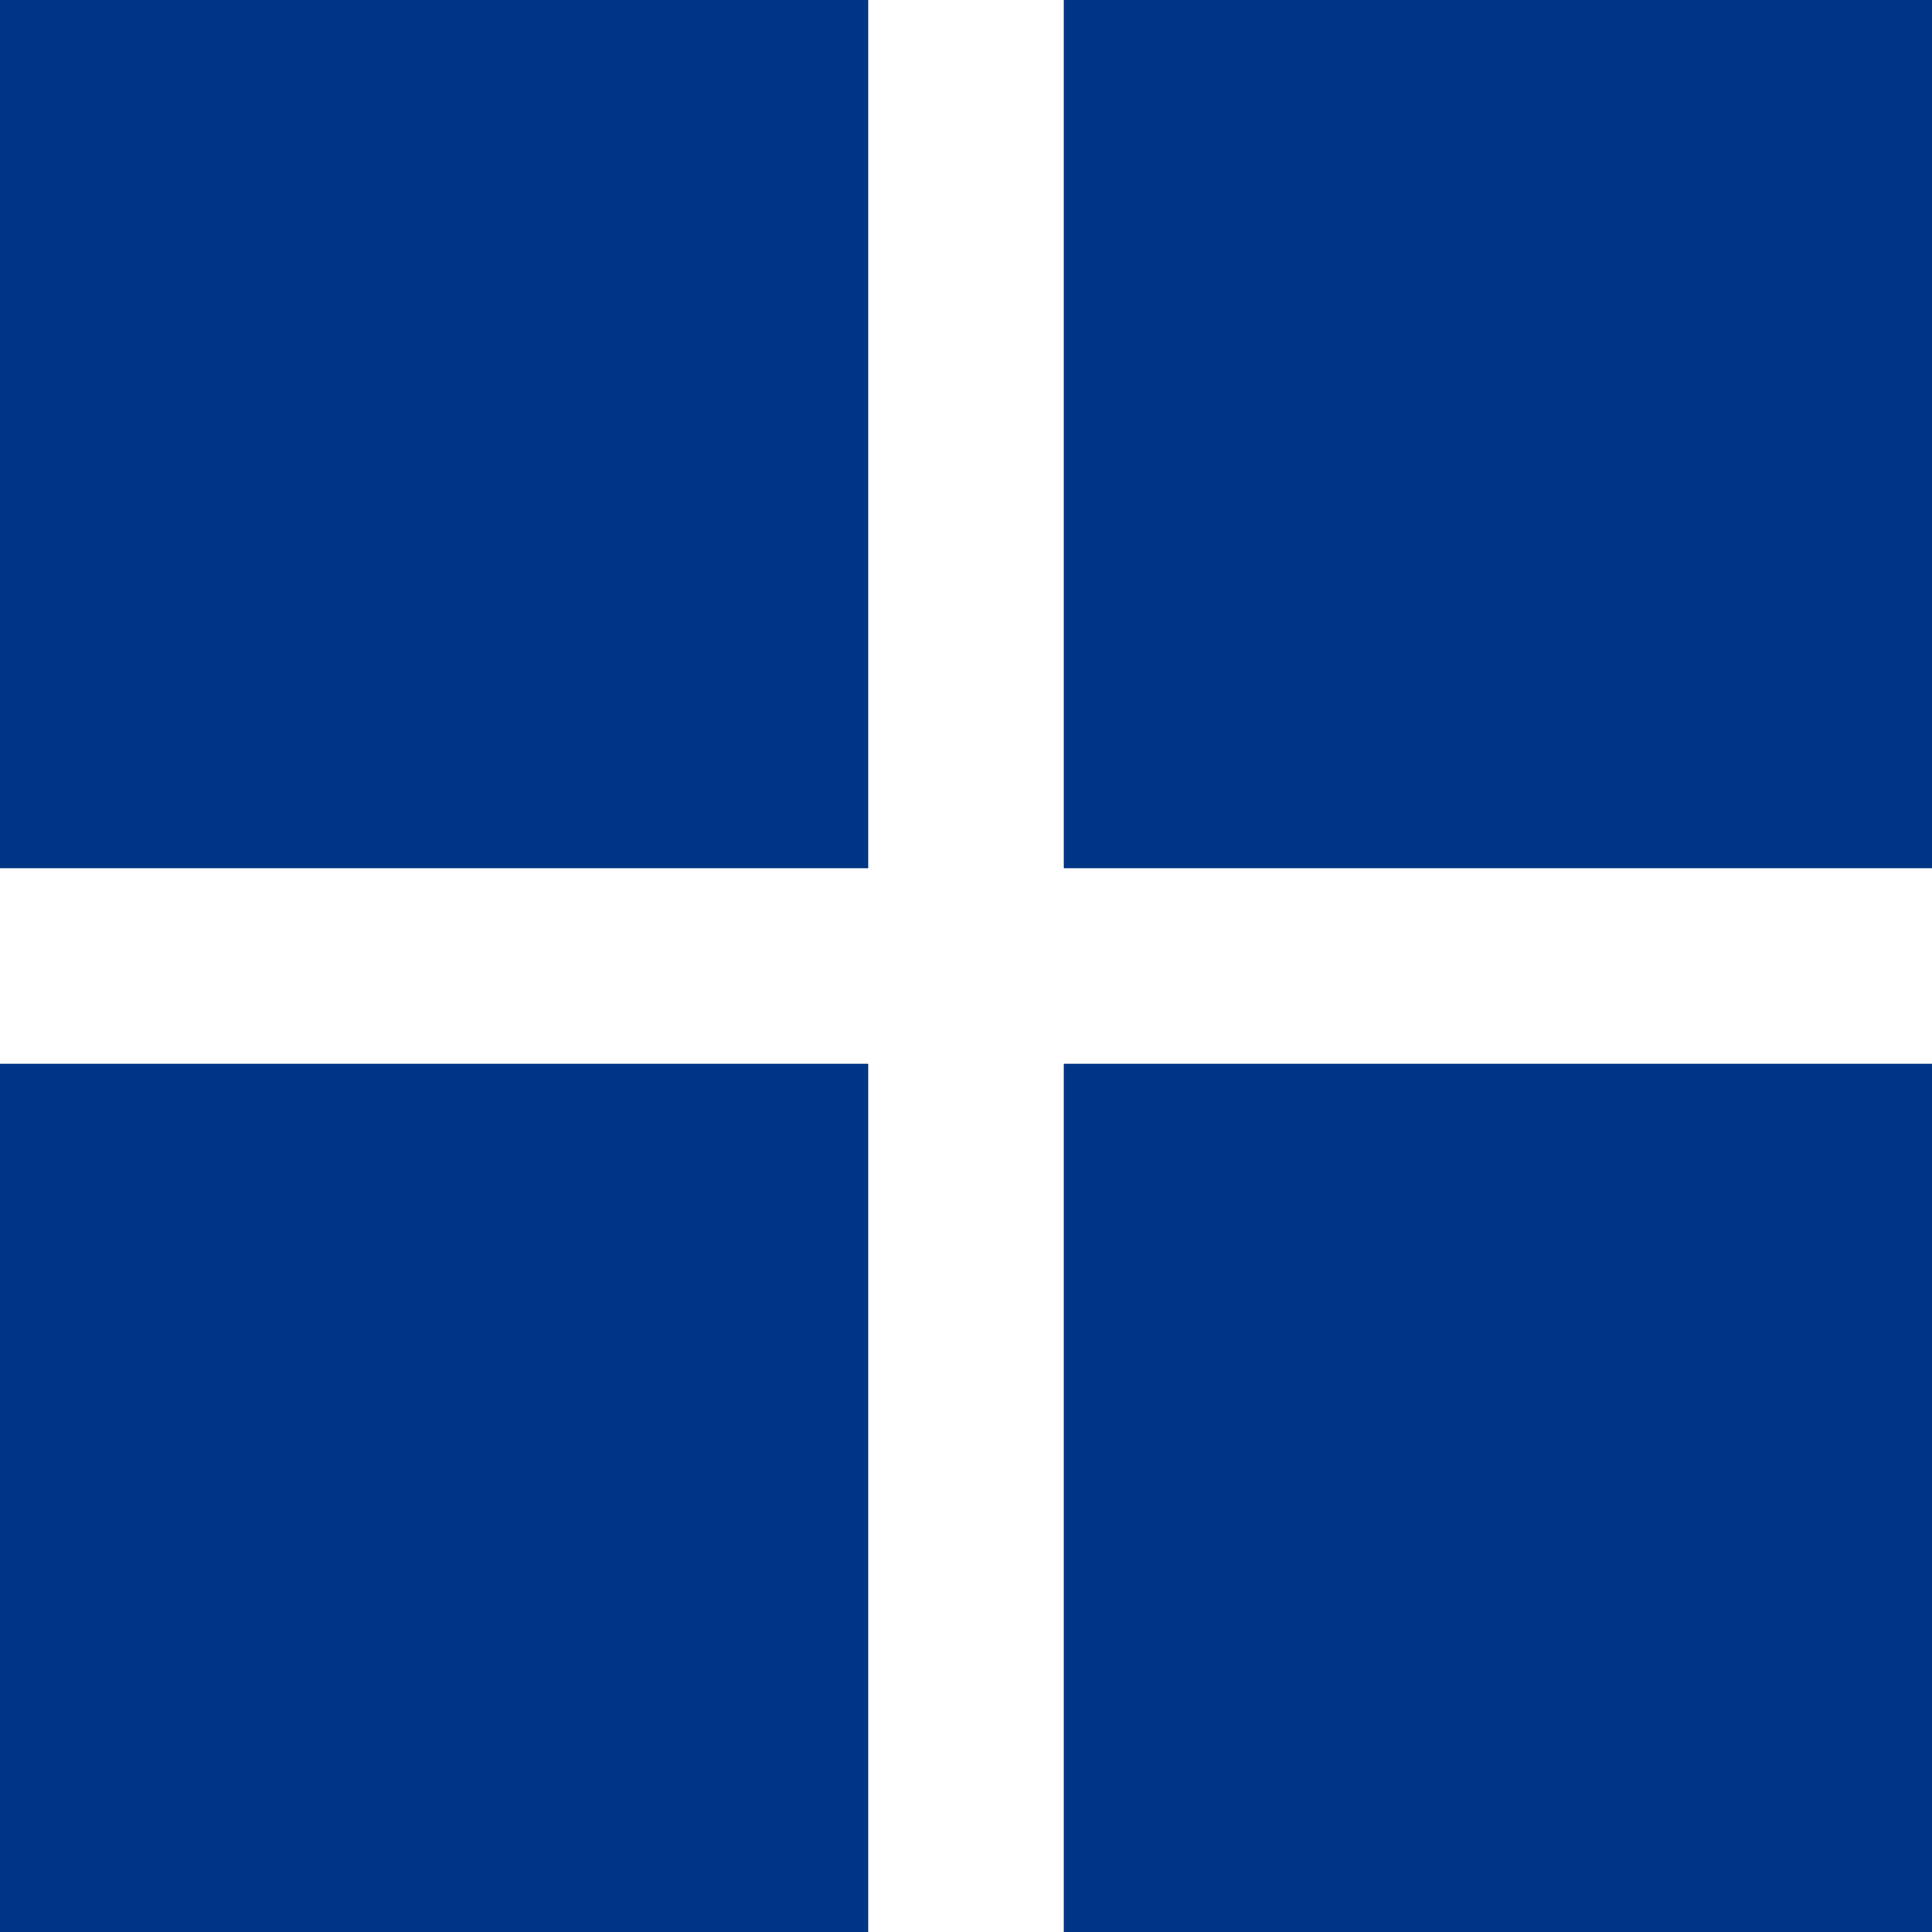
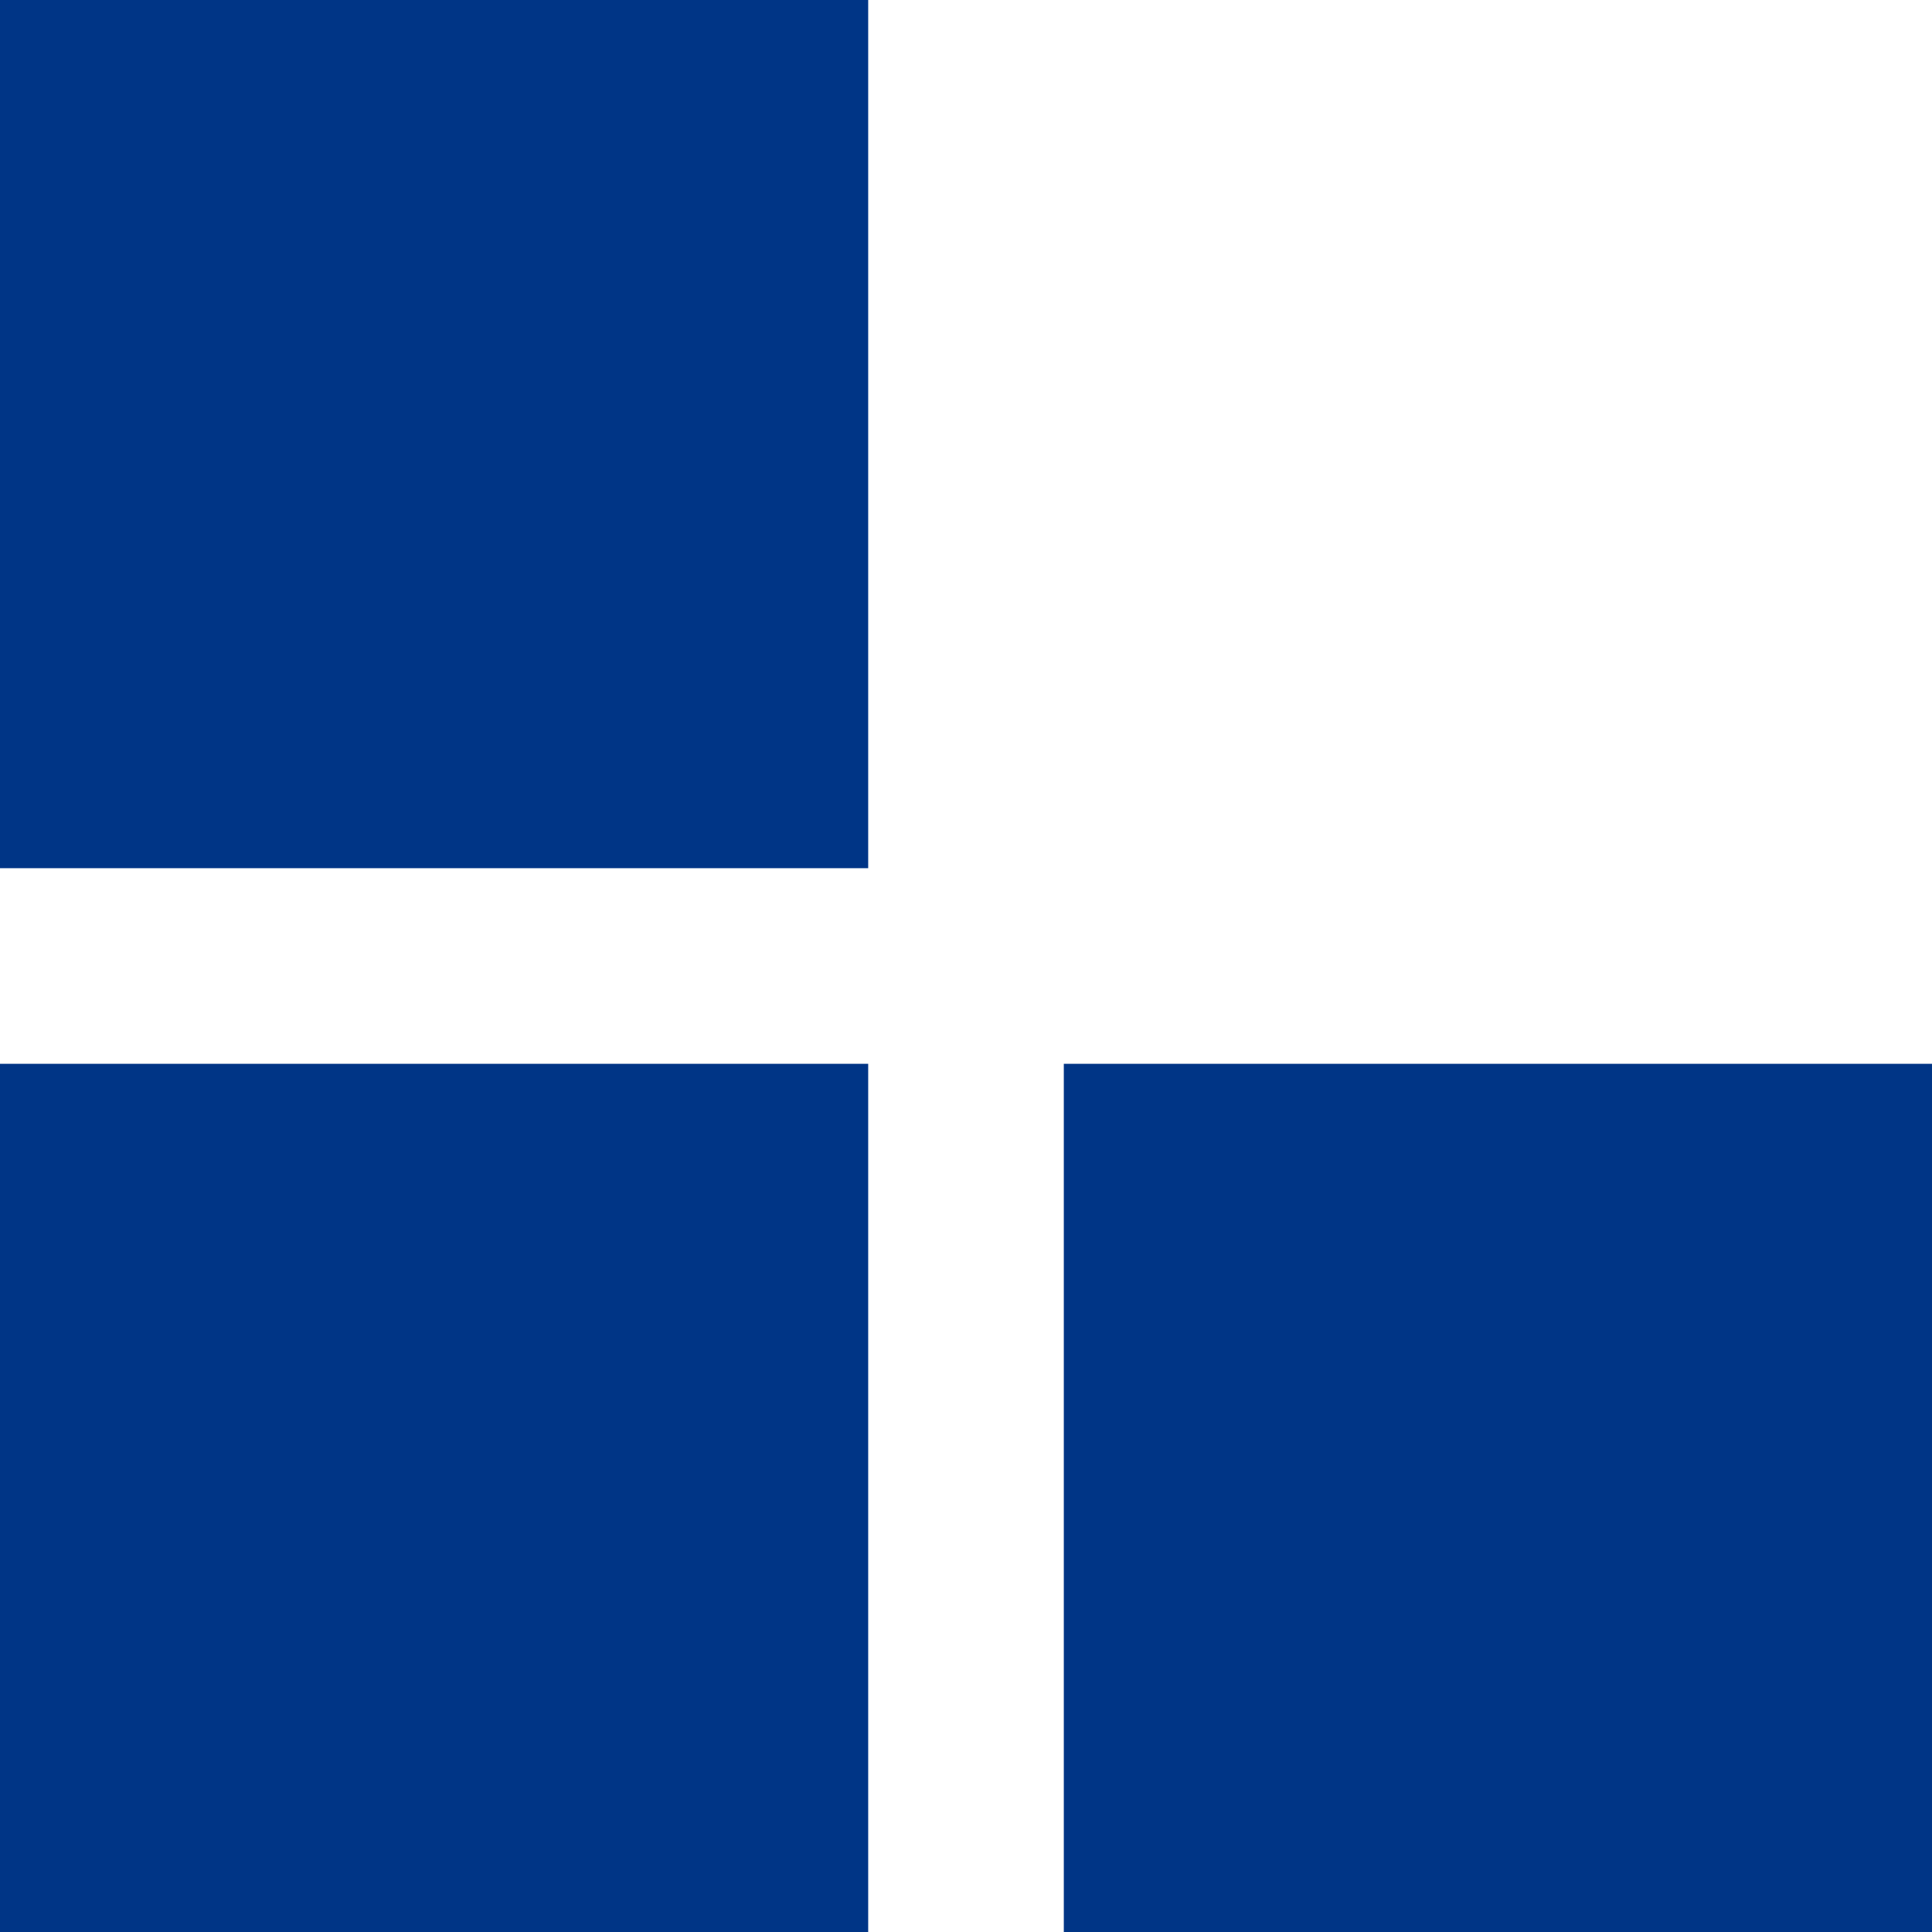
<svg xmlns="http://www.w3.org/2000/svg" width="16" height="16" viewBox="0 0 16 16">
  <defs>
    <style>
      .cls-1 {
        fill: #003586;
        fill-rule: evenodd;
      }
    </style>
  </defs>
-   <path id="矩形_12_拷贝_2" data-name="矩形 12 拷贝 2" class="cls-1" d="M1158,1204h7.19v7.19H1158V1204Zm8.81,0H1174v7.19h-7.19V1204Zm-8.81,8.81h7.19V1220H1158v-7.19Zm8.81,0H1174V1220h-7.19v-7.19Z" transform="translate(-1158 -1204)" />
+   <path id="矩形_12_拷贝_2" data-name="矩形 12 拷贝 2" class="cls-1" d="M1158,1204h7.19v7.19H1158V1204Zm8.81,0H1174h-7.19V1204Zm-8.81,8.81h7.19V1220H1158v-7.19Zm8.81,0H1174V1220h-7.19v-7.19Z" transform="translate(-1158 -1204)" />
</svg>